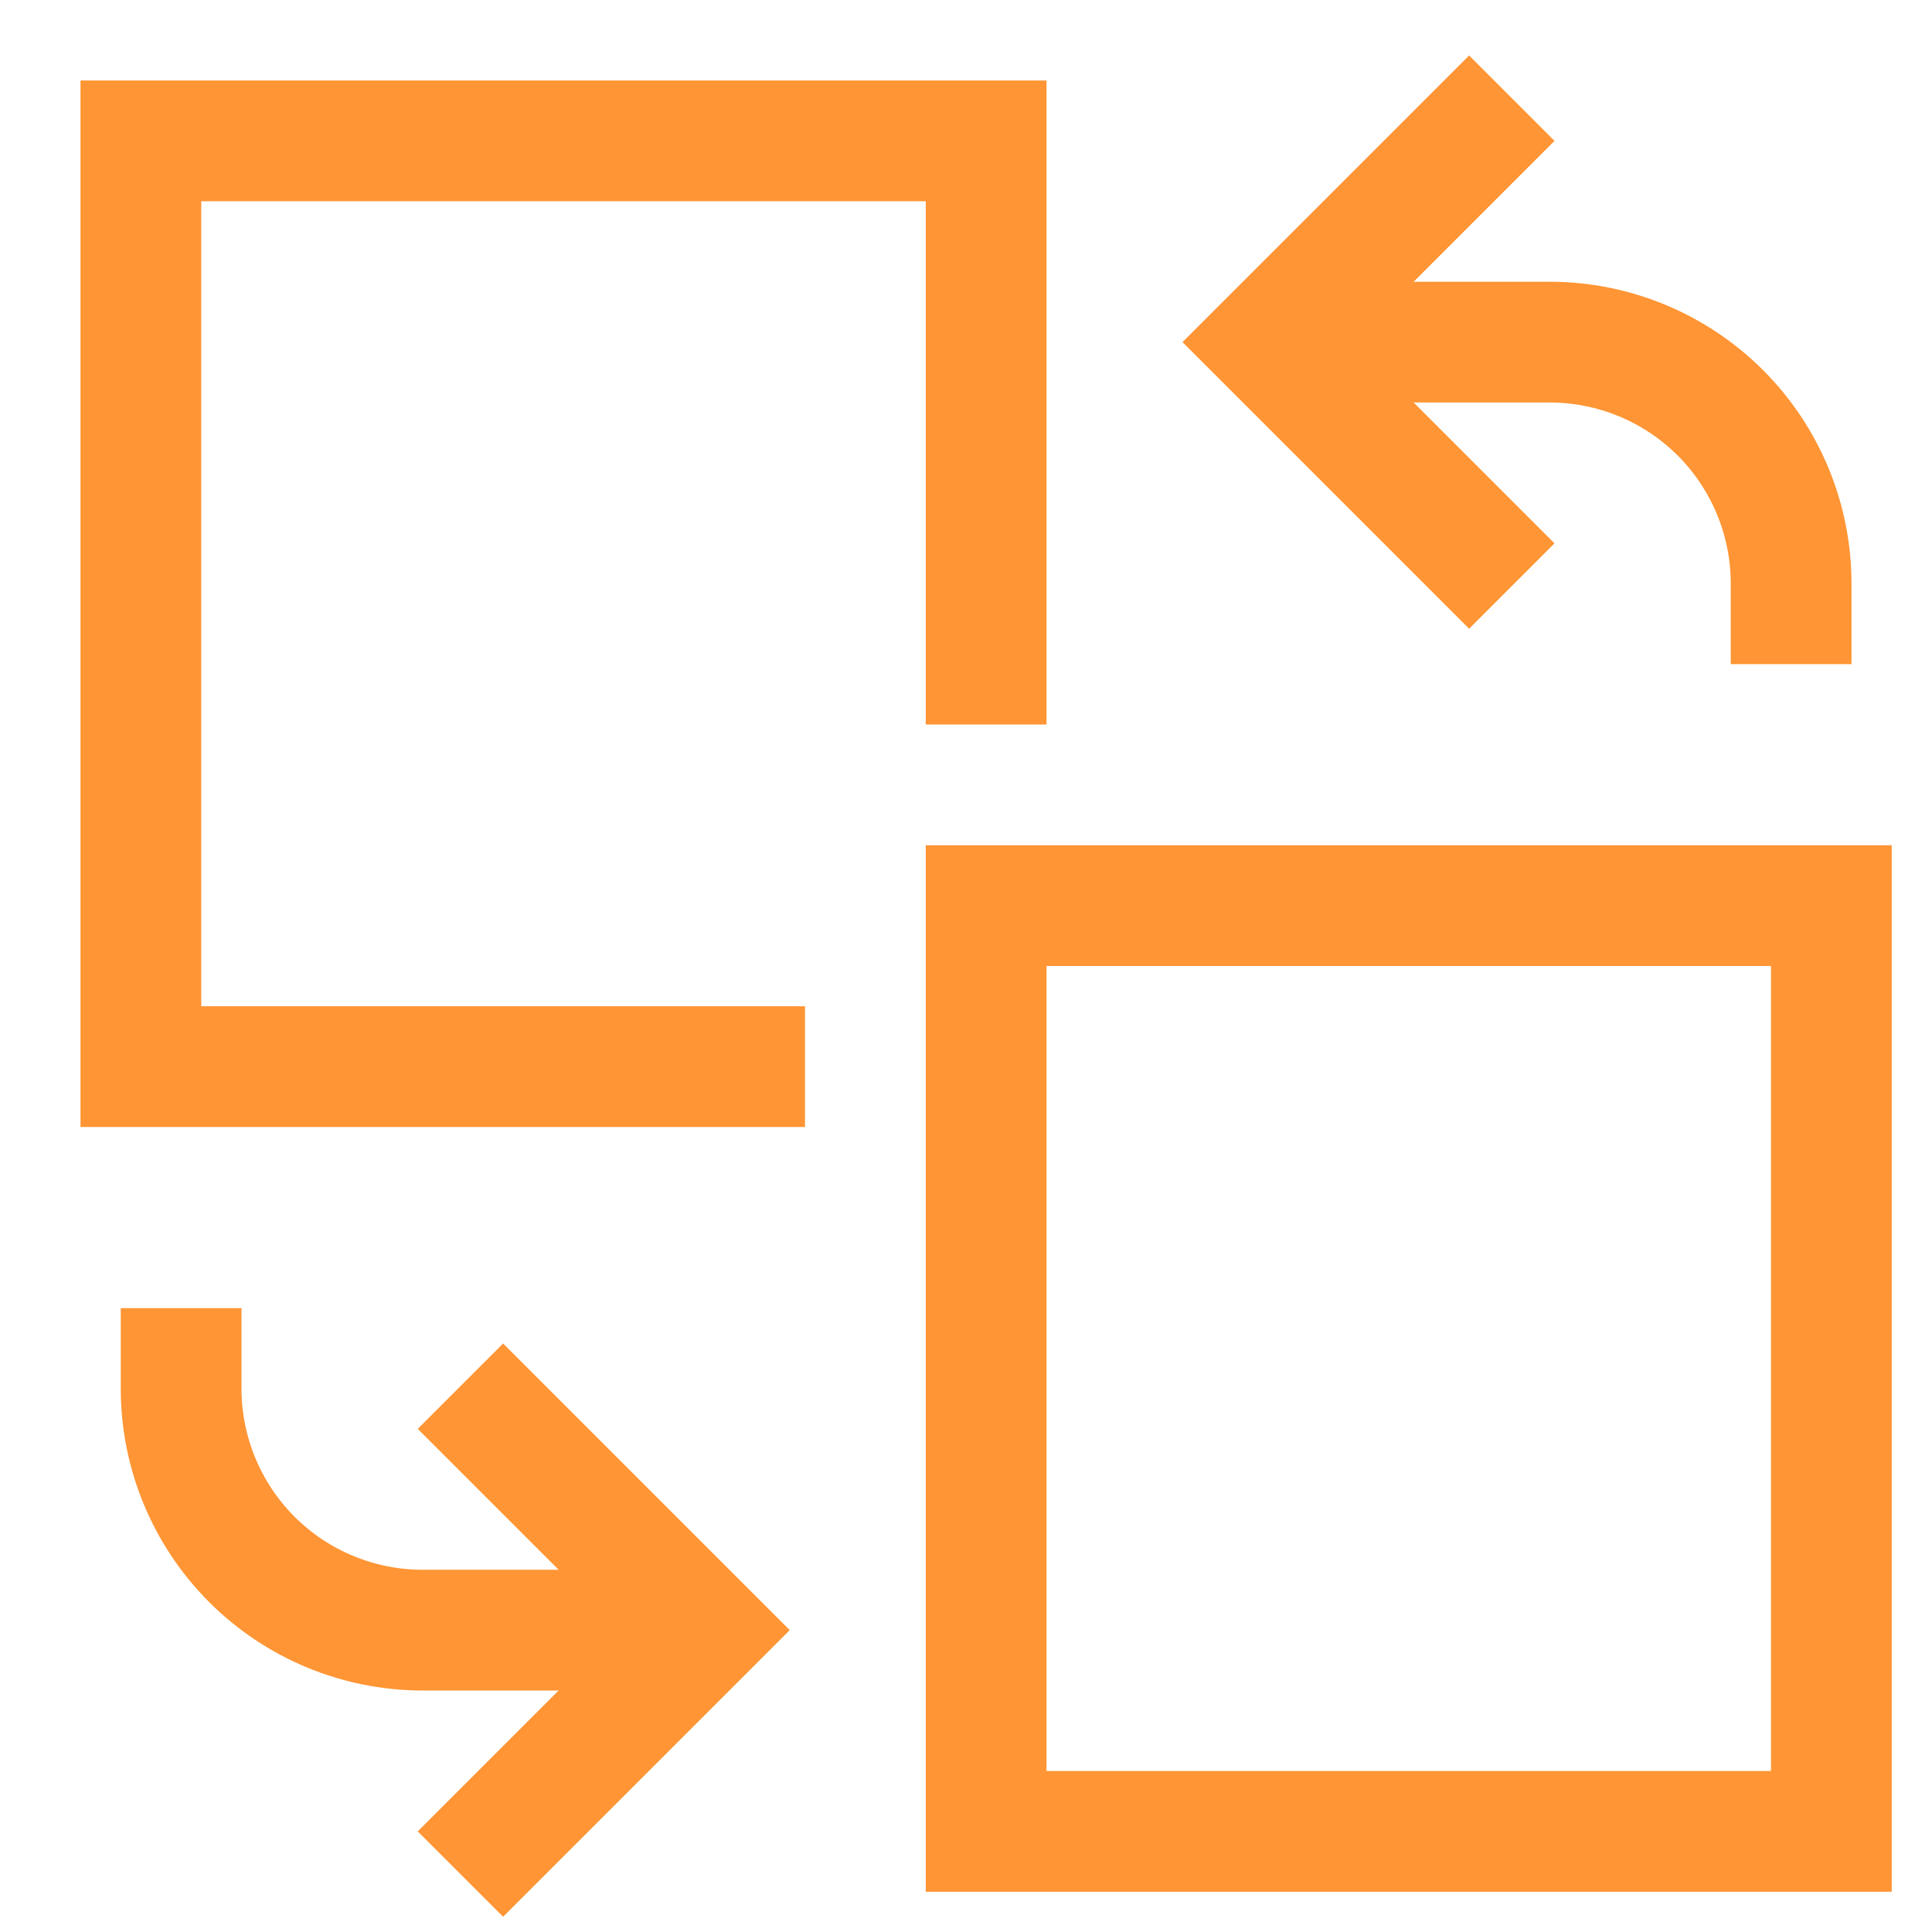
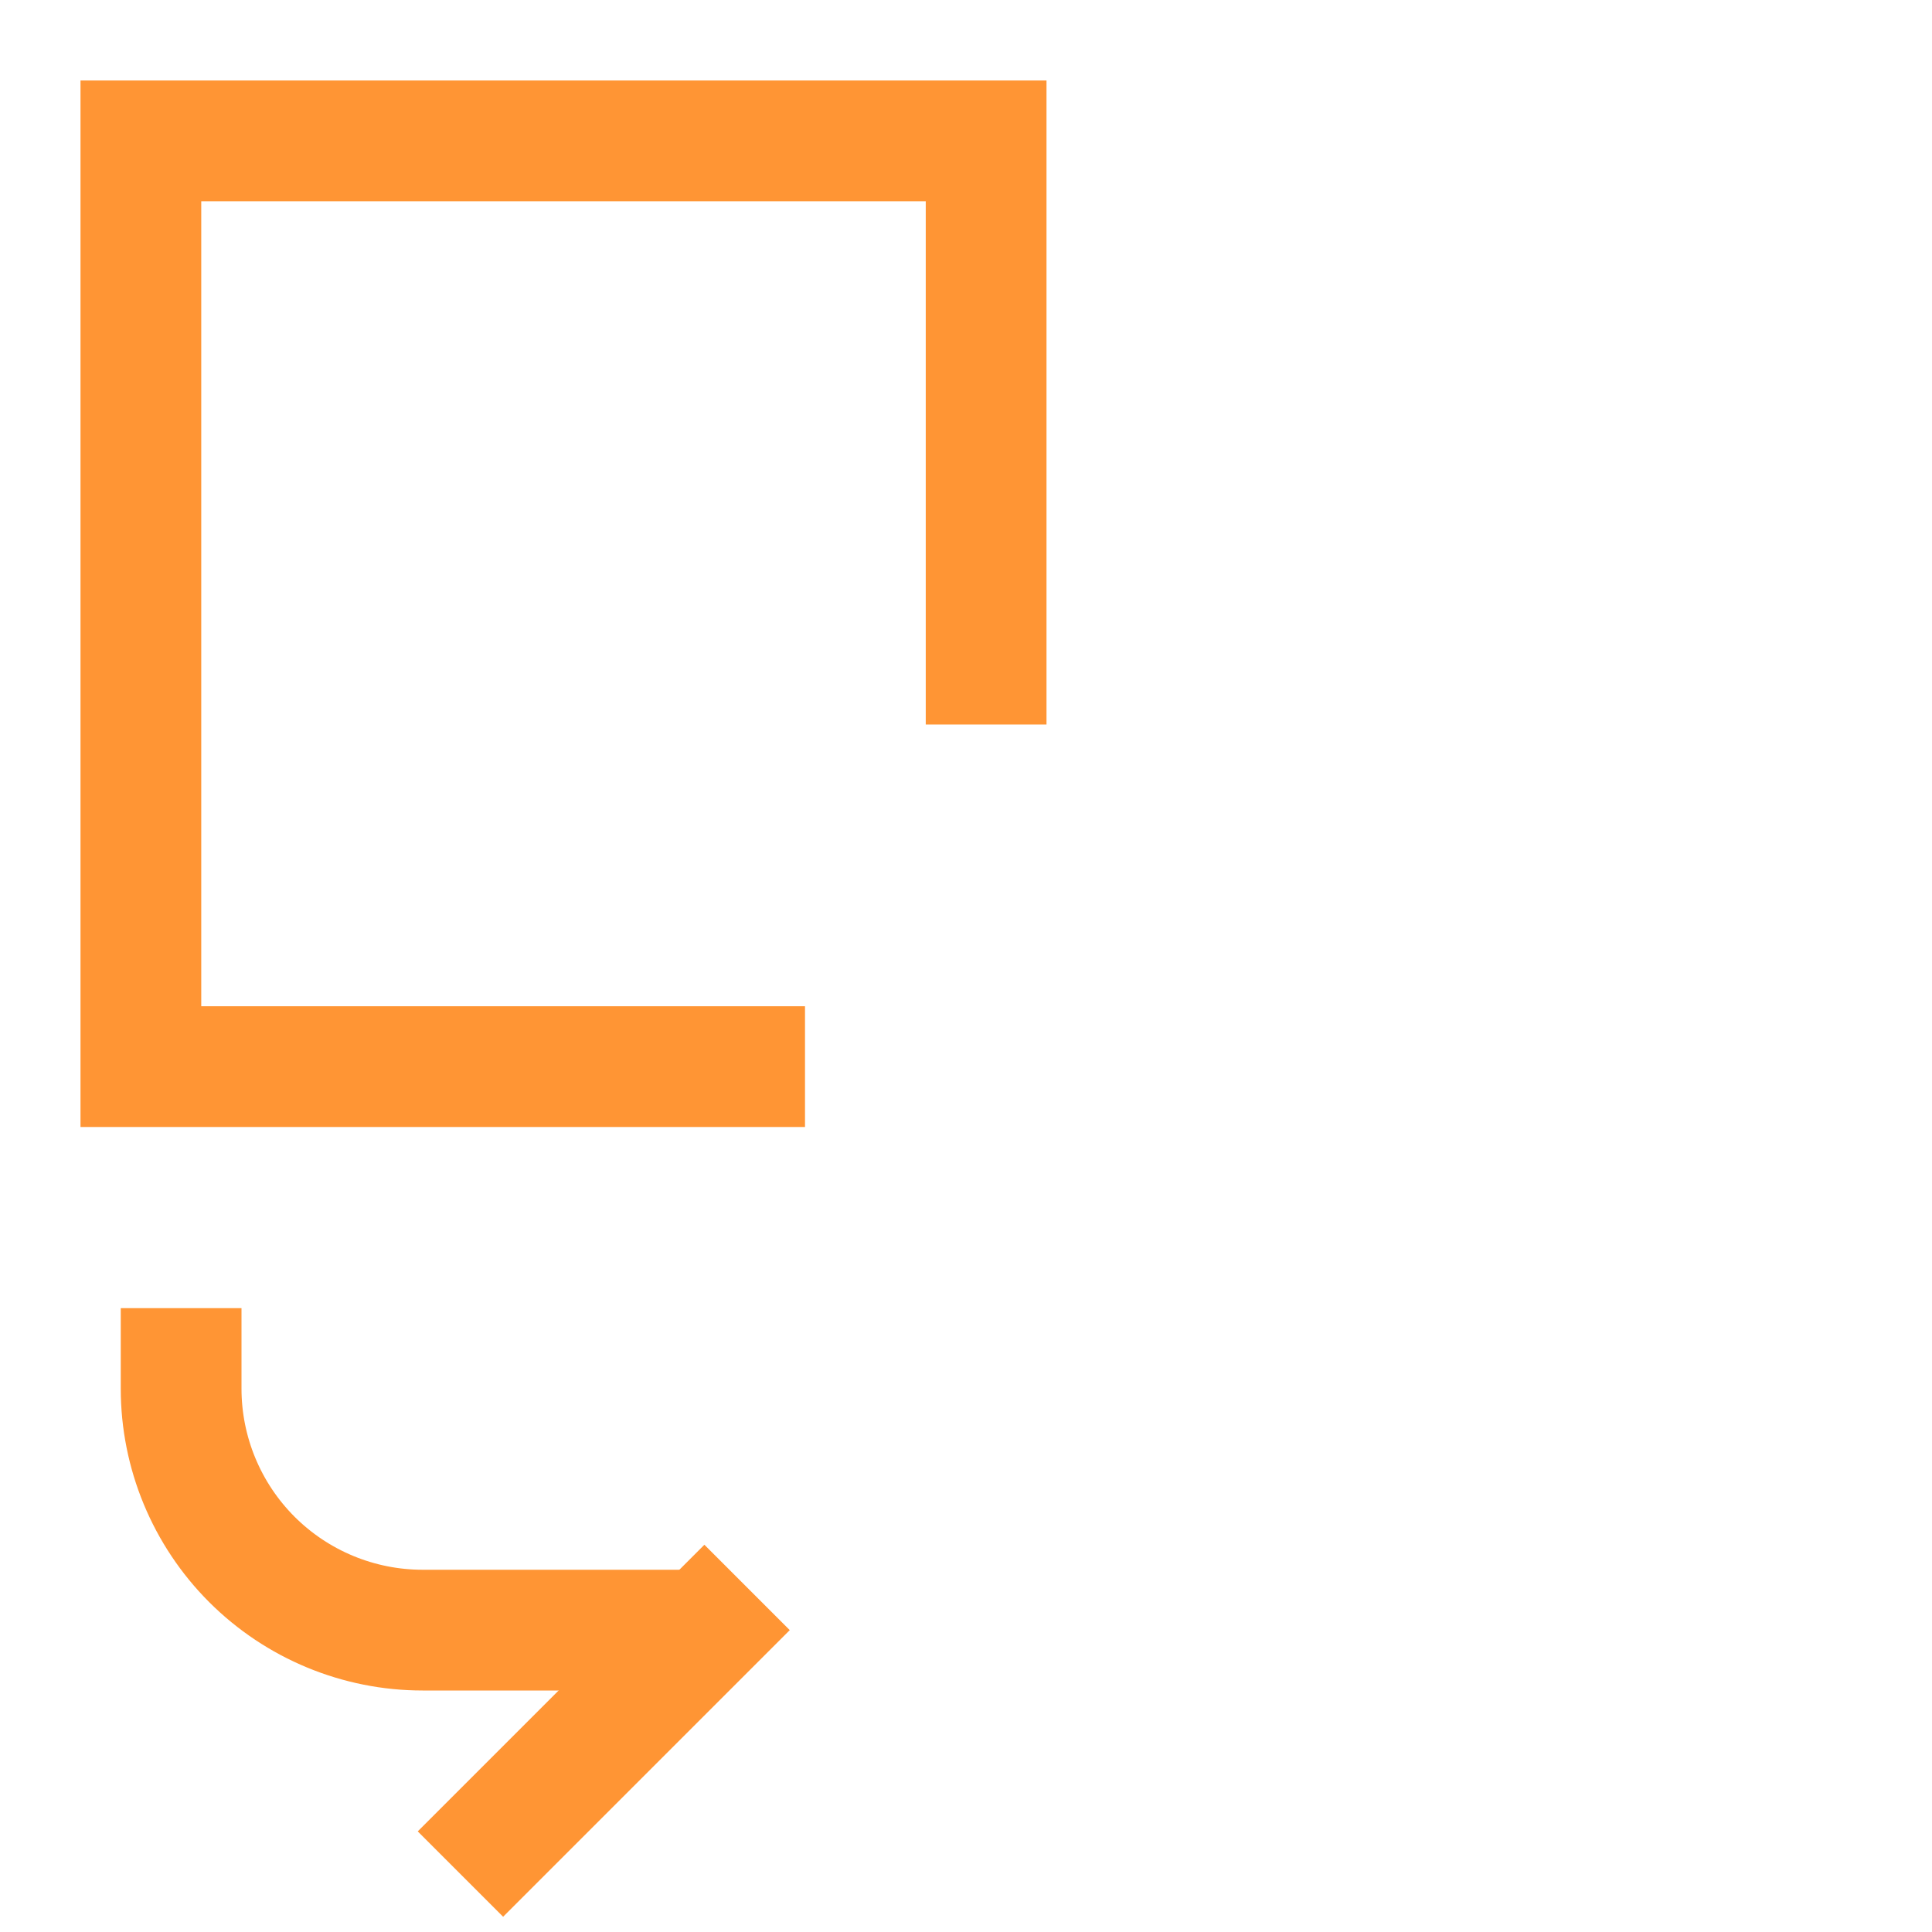
<svg xmlns="http://www.w3.org/2000/svg" width="48" height="48" viewBox="0 0 48 48" fill="none">
  <g id="file-replace 1">
    <g id="Group">
-       <path id="Vector" d="M31.5 8.5H38.5C40.091 8.5 41.617 9.132 42.743 10.257C43.868 11.383 44.5 12.909 44.5 14.5V16.5" stroke="#FF9534" stroke-width="3" stroke-miterlimit="10" />
      <path id="Vector_2" d="M18.5 26.5H3.5V3.5H24.5V16.5" stroke="#FF9534" stroke-width="3" stroke-miterlimit="10" stroke-linecap="square" />
-       <path id="Vector_3" d="M45.5 22.5H24.5V45.5H45.5V22.5Z" stroke="#FF9534" stroke-width="3" stroke-miterlimit="10" stroke-linecap="square" />
-       <path id="Vector_4" d="M36.5 3.5L31.5 8.5L36.5 13.5" stroke="#FF9534" stroke-width="3" stroke-miterlimit="10" stroke-linecap="square" />
      <path id="Vector_5" d="M17.5 40.5H10.5C8.909 40.5 7.383 39.868 6.257 38.743C5.132 37.617 4.5 36.091 4.5 34.5V32.5" stroke="#FF9534" stroke-width="3" stroke-miterlimit="10" />
-       <path id="Vector_6" d="M12.5 45.5L17.5 40.5L12.5 35.5" stroke="#FF9534" stroke-width="3" stroke-miterlimit="10" stroke-linecap="square" />
+       <path id="Vector_6" d="M12.5 45.5L17.5 40.5" stroke="#FF9534" stroke-width="3" stroke-miterlimit="10" stroke-linecap="square" />
    </g>
  </g>
</svg>